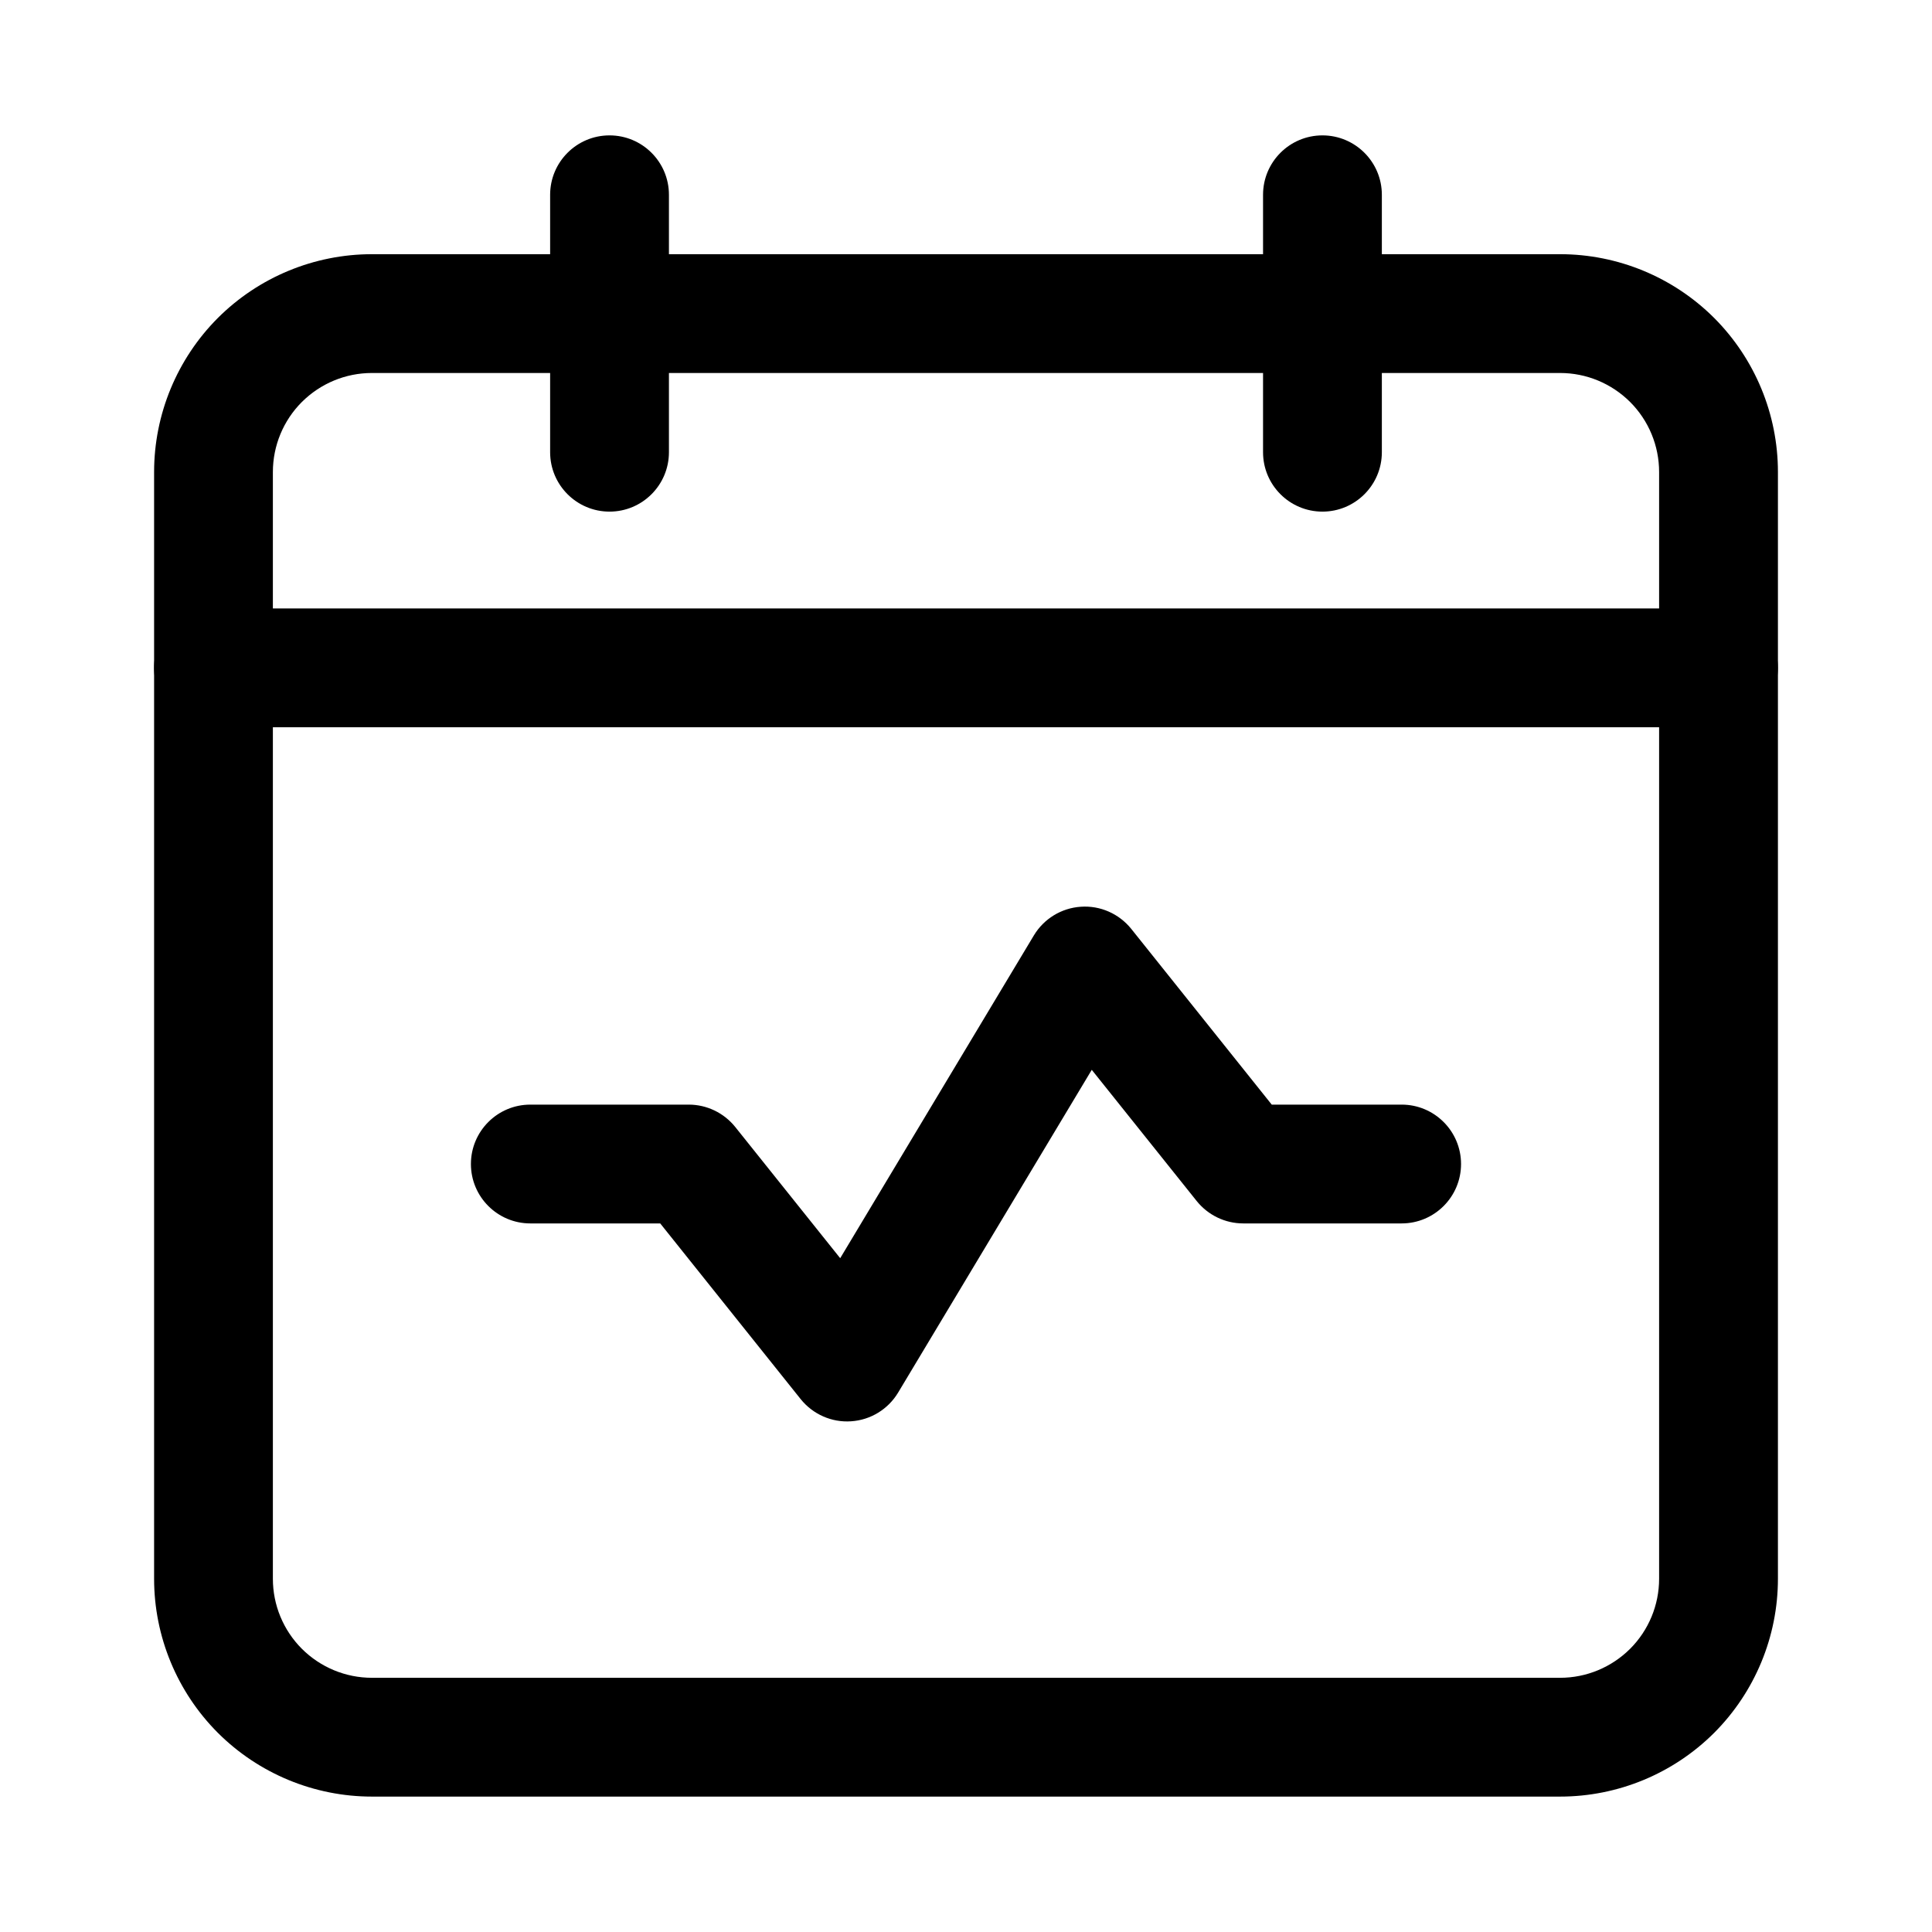
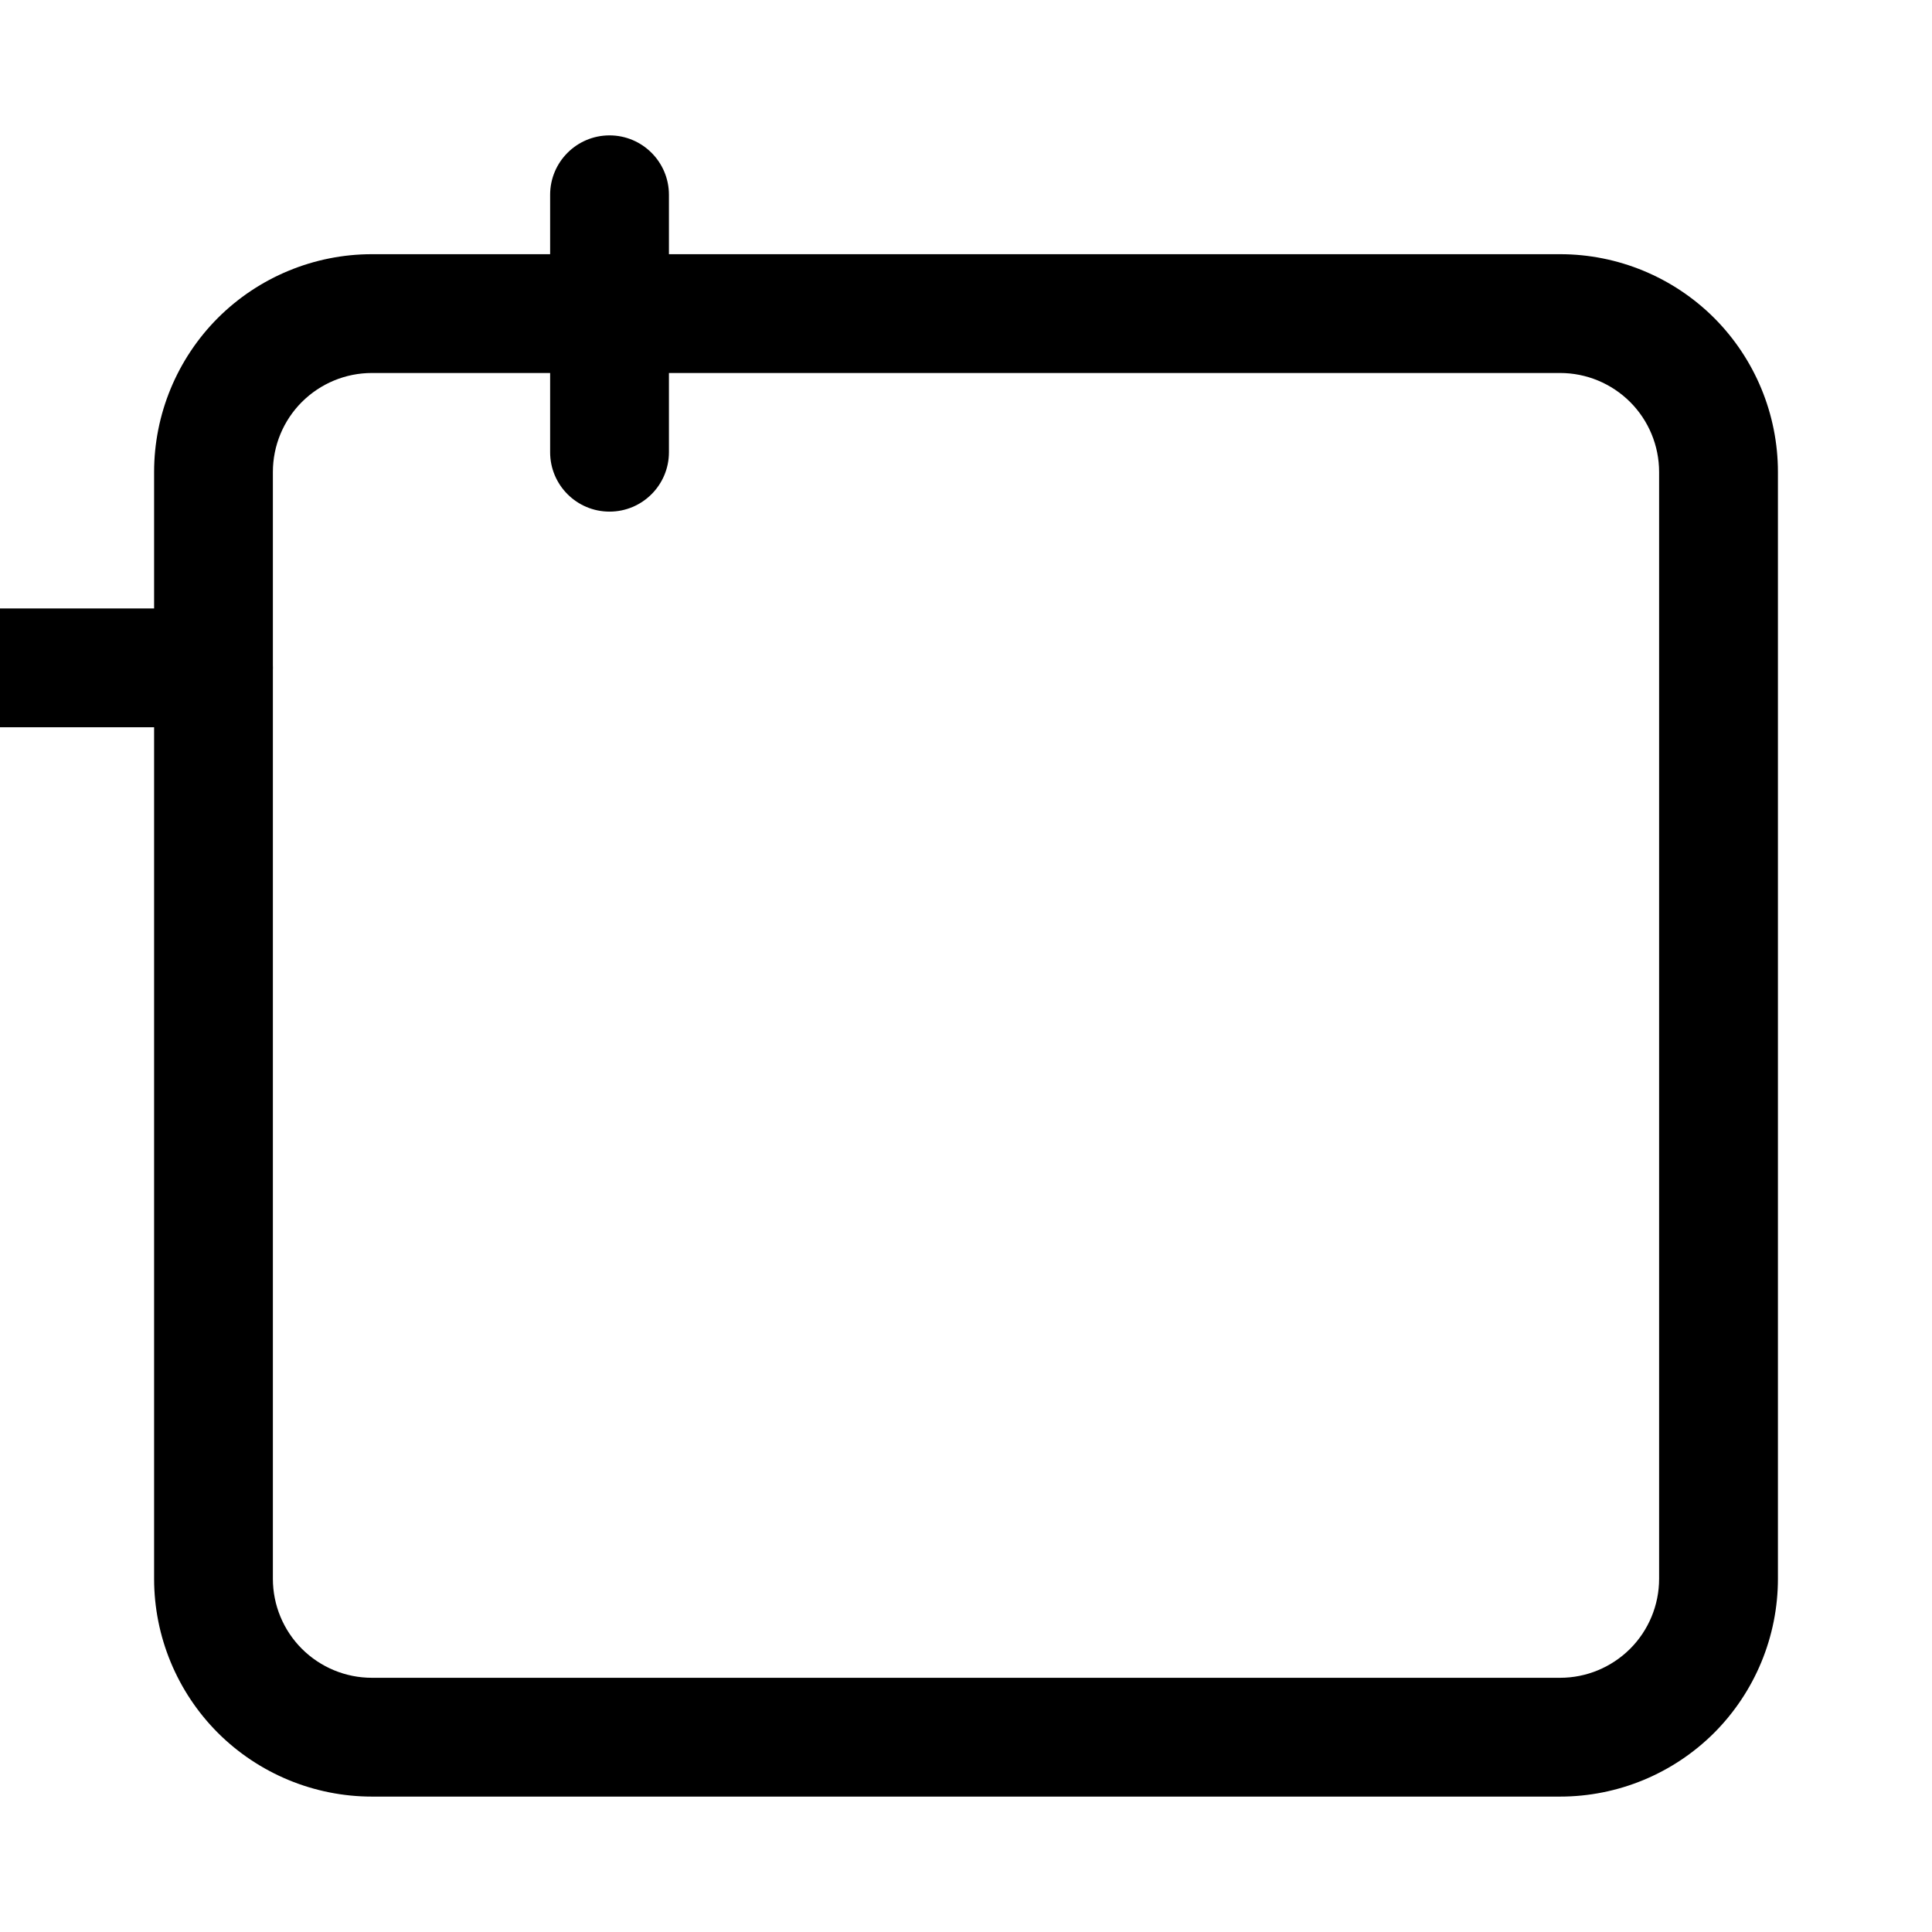
<svg xmlns="http://www.w3.org/2000/svg" fill="#000000" width="800px" height="800px" version="1.1" viewBox="144 144 512 512">
  <g fill-rule="evenodd">
    <path d="m615.17 269.09c0-15.305-6.086-29.996-16.898-40.828-10.832-10.812-25.527-16.898-40.828-16.898h-314.88c-15.305 0-29.996 6.086-40.828 16.898-10.812 10.832-16.898 25.527-16.898 40.828v293.3c0 15.305 6.086 29.996 16.898 40.828 10.832 10.812 25.527 16.898 40.828 16.898h314.88c15.305 0 29.996-6.086 40.828-16.898 10.812-10.832 16.898-25.527 16.898-40.828zm-31.488 0v293.3c0 6.969-2.769 13.645-7.684 18.559-4.934 4.914-11.586 7.684-18.559 7.684h-314.88c-6.969 0-13.625-2.769-18.559-7.684-4.914-4.914-7.684-11.586-7.684-18.559v-293.3c0-6.969 2.769-13.645 7.684-18.559 4.934-4.914 11.586-7.684 18.559-7.684h314.88c6.969 0 13.625 2.769 18.559 7.684 4.914 4.914 7.684 11.586 7.684 18.559z" />
-     <path d="m200.57 336.73h398.85c8.691 0 15.742-7.055 15.742-15.742 0-8.691-7.055-15.742-15.742-15.742h-398.85c-8.691 0-15.742 7.055-15.742 15.742 0 8.691 7.055 15.742 15.742 15.742z" />
-     <path d="m478.72 195.62v68.223c0 8.691 7.055 15.742 15.742 15.742 8.691 0 15.742-7.055 15.742-15.742v-68.223c0-8.691-7.055-15.742-15.742-15.742-8.691 0-15.742 7.055-15.742 15.742z" />
+     <path d="m200.57 336.73c8.691 0 15.742-7.055 15.742-15.742 0-8.691-7.055-15.742-15.742-15.742h-398.85c-8.691 0-15.742 7.055-15.742 15.742 0 8.691 7.055 15.742 15.742 15.742z" />
    <path d="m289.79 195.62v68.223c0 8.691 7.055 15.742 15.742 15.742 8.691 0 15.742-7.055 15.742-15.742v-68.223c0-8.691-7.055-15.742-15.742-15.742-8.691 0-15.742 7.055-15.742 15.742z" />
-     <path d="m284.54 468.22h34.426s37.238 46.582 37.238 46.582c3.234 4.008 8.207 6.215 13.352 5.856 5.144-0.336 9.805-3.191 12.449-7.598l51.324-85.543 27.836 34.805c3 3.715 7.516 5.898 12.301 5.898h41.984c8.691 0 15.742-7.055 15.742-15.742 0-8.691-7.055-15.742-15.742-15.742h-34.426l-37.238-46.582c-3.234-4.008-8.207-6.215-13.352-5.856-5.144 0.336-9.805 3.191-12.449 7.598l-51.324 85.543s-27.836-34.805-27.836-34.805c-3-3.715-7.516-5.898-12.301-5.898h-41.984c-8.691 0-15.742 7.055-15.742 15.742 0 8.691 7.055 15.742 15.742 15.742z" />
  </g>
</svg>